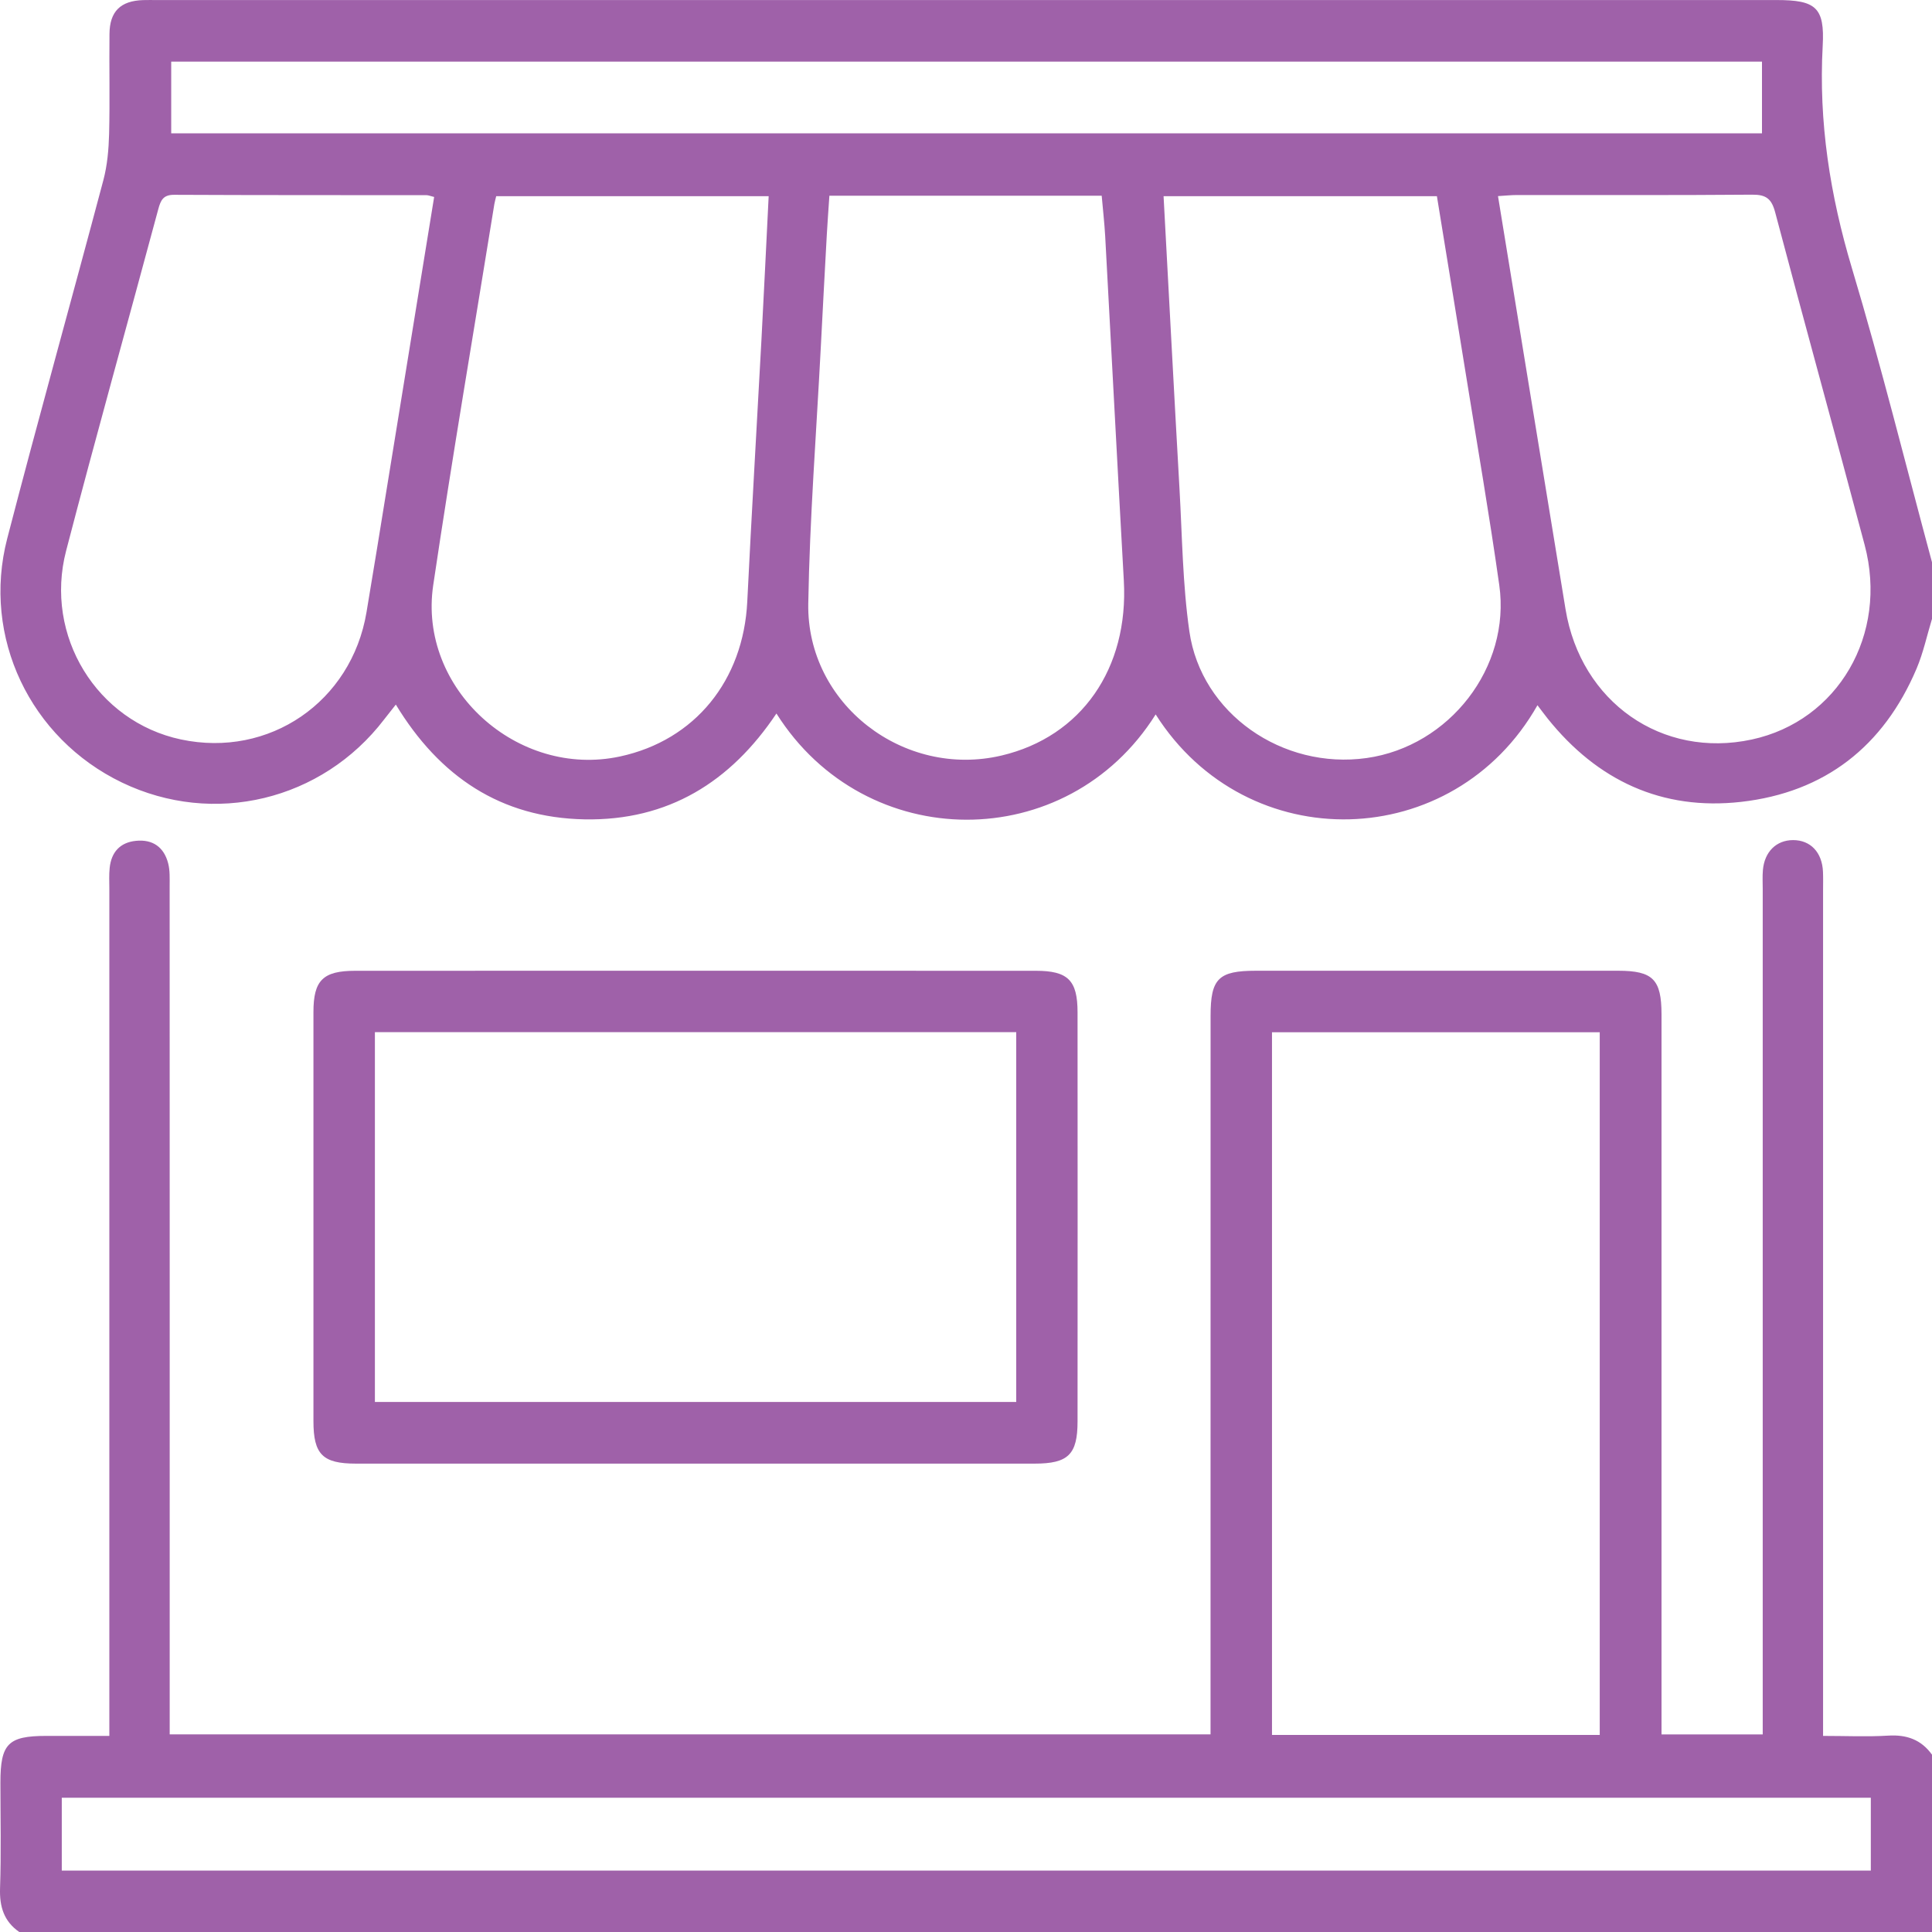
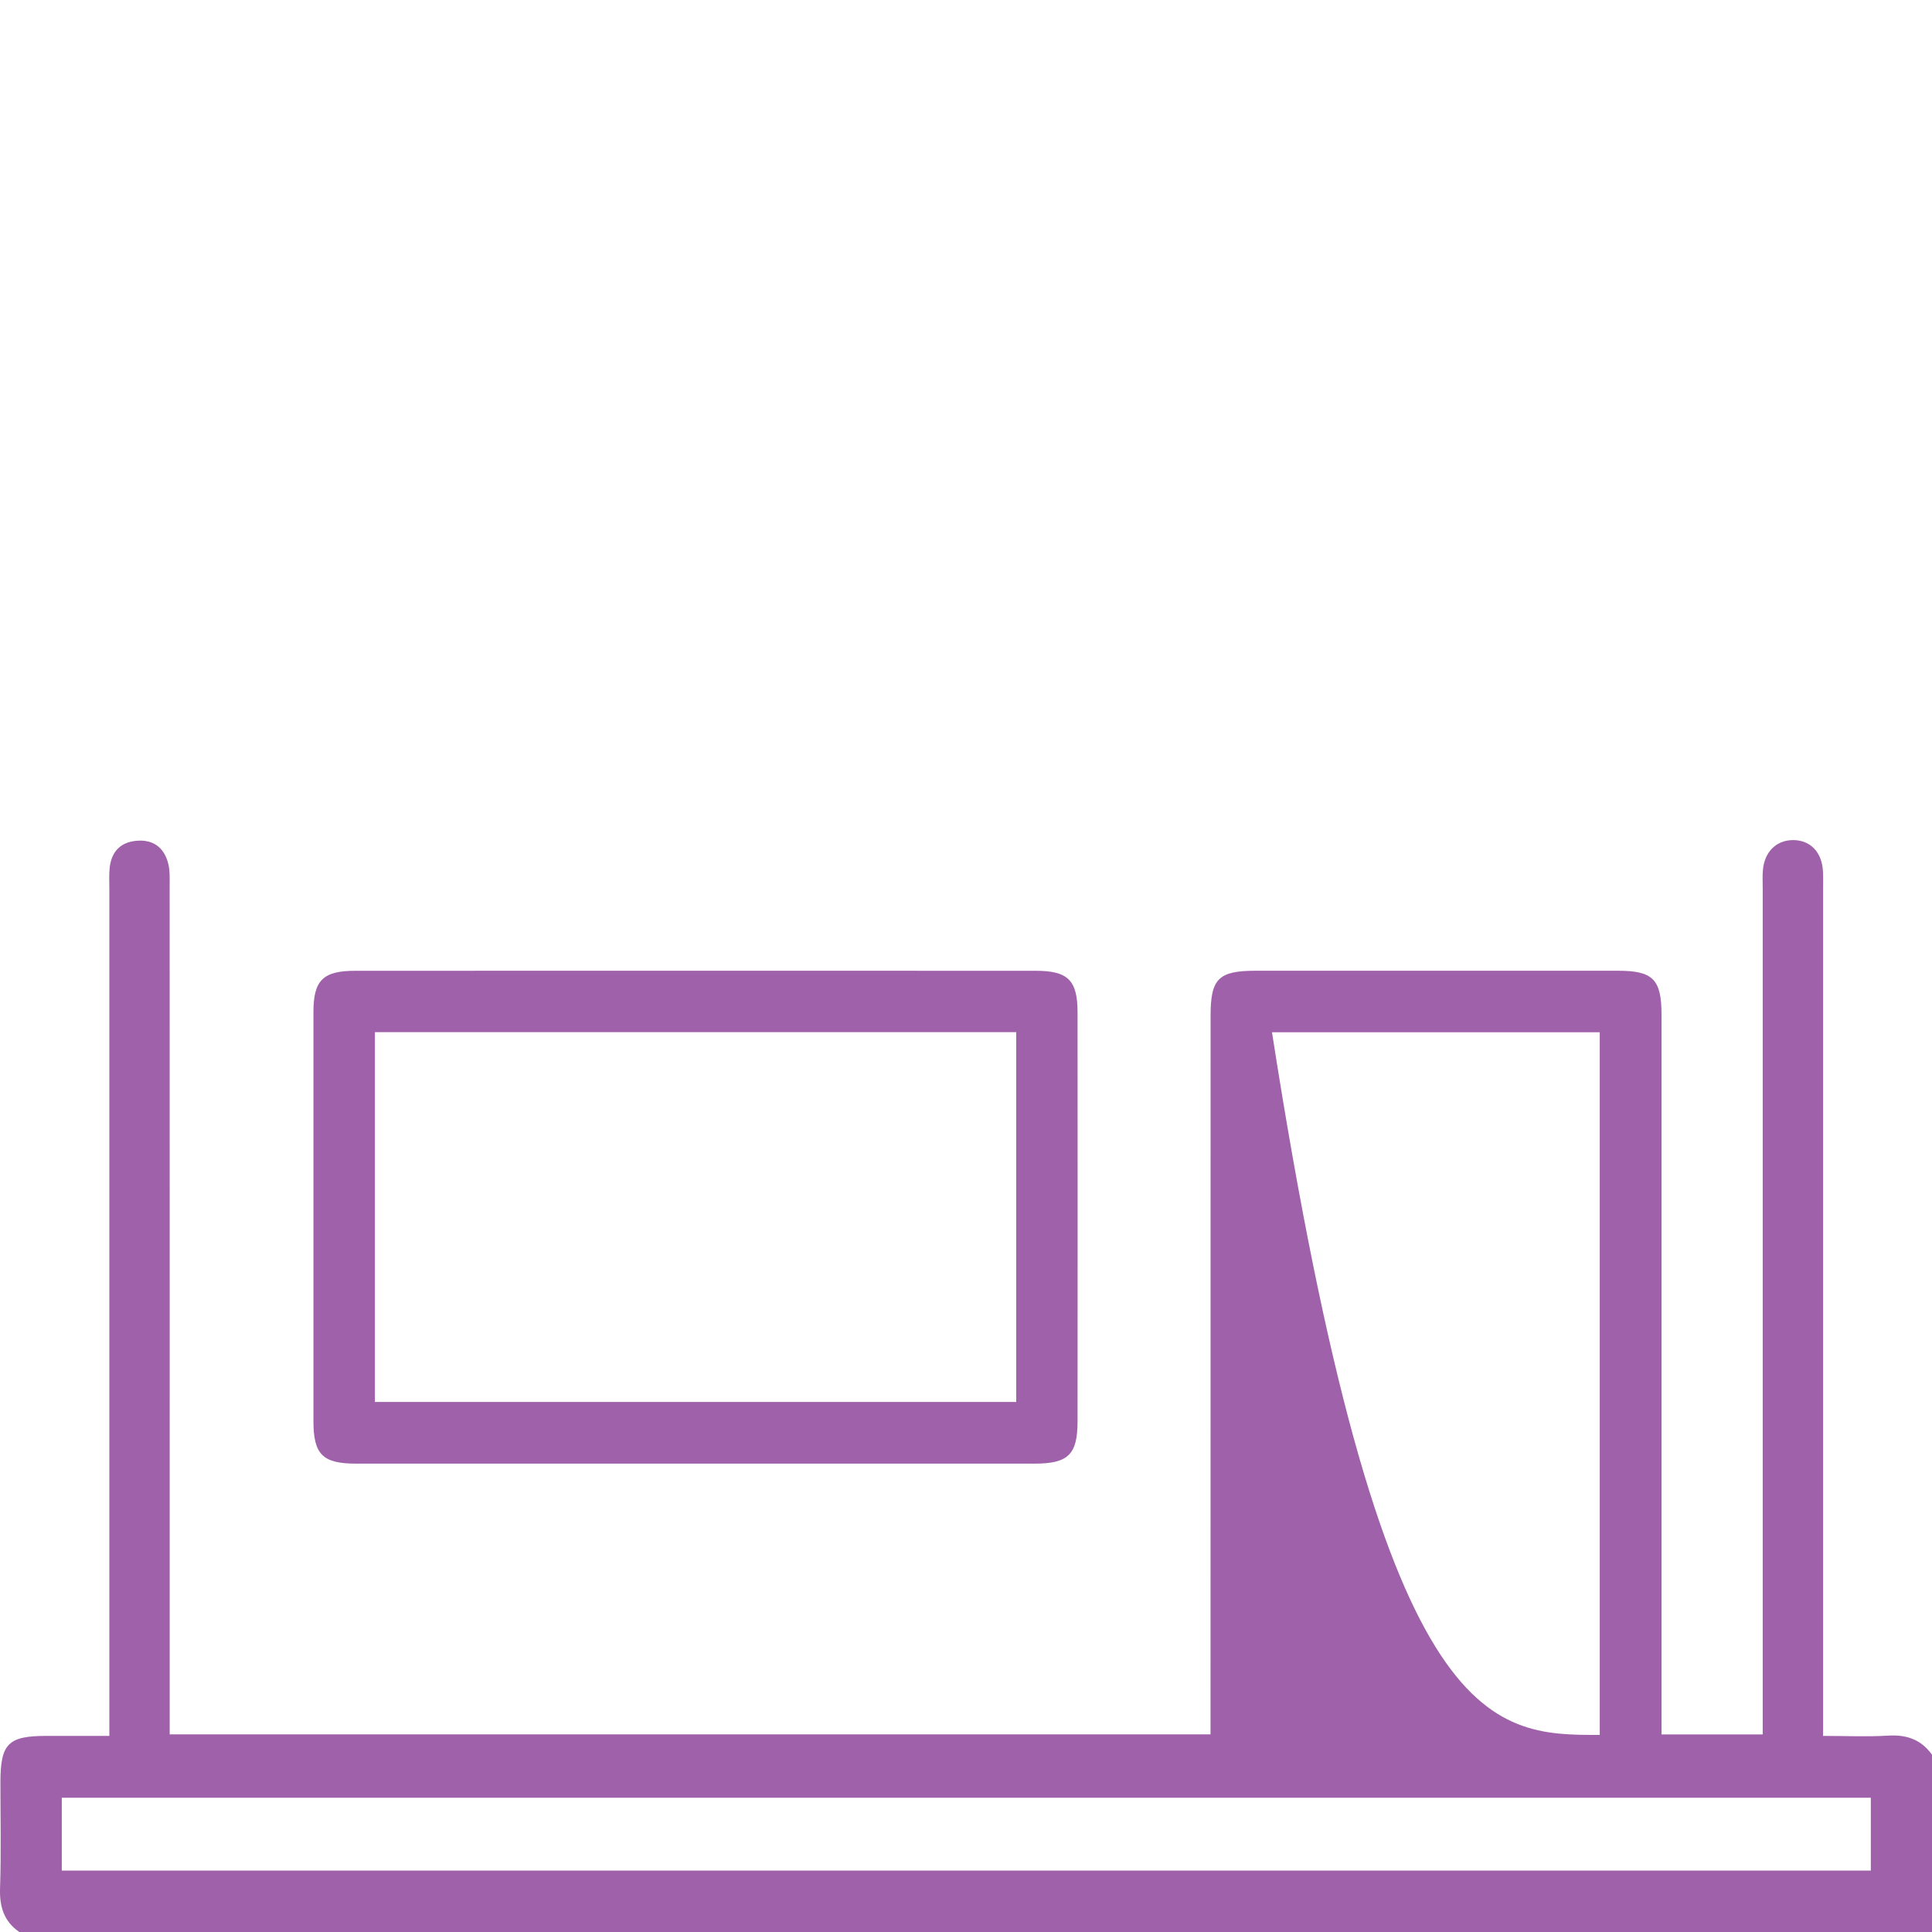
<svg xmlns="http://www.w3.org/2000/svg" width="42" height="42" viewBox="0 0 42 42" fill="none">
  <g clip-path="url(#clip0_75_2670)">
-     <path d="M42 13.454C41.89 13.815 41.811 14.19 41.664 14.537C40.947 16.226 39.669 17.226 37.85 17.432C36.13 17.626 34.725 16.969 33.644 15.62C33.57 15.528 33.501 15.432 33.423 15.331C31.605 18.541 27.113 18.668 25.123 15.531C23.203 18.591 18.814 18.581 16.879 15.511C15.883 17.001 14.524 17.846 12.707 17.812C10.886 17.777 9.556 16.884 8.605 15.317C8.509 15.439 8.428 15.54 8.35 15.641C7 17.405 4.645 17.971 2.65 17.011C0.658 16.052 -0.399 13.851 0.157 11.707C0.832 9.105 1.557 6.515 2.247 3.917C2.333 3.593 2.363 3.247 2.372 2.91C2.39 2.186 2.372 1.461 2.38 0.736C2.385 0.246 2.622 0.017 3.113 0.002C3.208 -0.001 3.304 0.001 3.4 0.001C15.141 0.001 26.882 0.001 38.623 0.001C39.472 0.001 39.67 0.16 39.624 0.995C39.533 2.652 39.784 4.245 40.26 5.833C40.894 7.947 41.425 10.092 42 12.223C42 12.633 42 13.044 42 13.454ZM18.03 4.255C18.01 4.561 17.989 4.832 17.974 5.103C17.929 5.921 17.885 6.739 17.843 7.558C17.747 9.413 17.602 11.267 17.571 13.123C17.535 15.306 19.648 16.927 21.775 16.424C23.509 16.014 24.538 14.533 24.431 12.623C24.291 10.128 24.162 7.632 24.026 5.136C24.009 4.843 23.976 4.55 23.95 4.255C21.965 4.255 20.028 4.255 18.03 4.255ZM10.787 4.265C10.771 4.333 10.756 4.383 10.747 4.435C10.301 7.196 9.829 9.954 9.418 12.72C9.083 14.971 11.251 16.928 13.483 16.444C15.107 16.092 16.161 14.794 16.245 13.077C16.338 11.181 16.451 9.285 16.553 7.39C16.608 6.357 16.657 5.325 16.71 4.265C14.717 4.265 12.758 4.265 10.787 4.265ZM25.295 4.265C25.412 6.423 25.522 8.523 25.641 10.623C25.7 11.658 25.709 12.703 25.856 13.726C26.112 15.512 27.88 16.737 29.71 16.479C31.51 16.224 32.846 14.507 32.593 12.721C32.377 11.194 32.114 9.675 31.869 8.152C31.661 6.862 31.45 5.572 31.237 4.265C29.251 4.265 27.292 4.265 25.295 4.265ZM32.565 4.263C33.06 7.291 33.544 10.267 34.033 13.242C34.365 15.265 36.132 16.498 38.084 16.076C39.955 15.672 41.053 13.795 40.536 11.847C39.895 9.435 39.229 7.029 38.591 4.617C38.513 4.321 38.394 4.23 38.094 4.232C36.387 4.246 34.68 4.239 32.972 4.24C32.852 4.24 32.732 4.253 32.565 4.263ZM9.438 4.282C9.351 4.261 9.312 4.243 9.273 4.243C7.443 4.241 5.613 4.244 3.784 4.235C3.548 4.234 3.493 4.354 3.441 4.547C2.776 7.022 2.084 9.491 1.438 11.971C0.954 13.825 2.109 15.687 3.933 16.075C5.85 16.483 7.64 15.259 7.967 13.312C8.121 12.397 8.269 11.481 8.417 10.565C8.757 8.479 9.095 6.392 9.438 4.282ZM38.304 1.339C26.745 1.339 15.233 1.339 3.722 1.339C3.722 1.874 3.722 2.384 3.722 2.898C15.266 2.898 26.778 2.898 38.304 2.898C38.304 2.367 38.304 1.865 38.304 1.339Z" fill="#9F61A9" />
-     <path d="M0.419 42C0.085 41.768 -0.012 41.45 0.001 41.049C0.027 40.284 0.009 39.518 0.009 38.752C0.009 37.907 0.175 37.738 1.005 37.737C1.441 37.737 1.878 37.737 2.377 37.737C2.377 37.544 2.377 37.373 2.377 37.201C2.377 31.241 2.377 25.28 2.377 19.319C2.377 19.169 2.368 19.017 2.384 18.868C2.419 18.526 2.61 18.313 2.956 18.279C3.32 18.242 3.565 18.416 3.656 18.769C3.696 18.924 3.688 19.093 3.688 19.257C3.69 25.218 3.689 31.178 3.689 37.139C3.689 37.316 3.689 37.494 3.689 37.704C11.226 37.704 18.747 37.704 26.316 37.704C26.316 37.538 26.316 37.378 26.316 37.218C26.316 32.173 26.316 27.128 26.317 22.084C26.317 21.273 26.488 21.103 27.305 21.103C29.93 21.103 32.554 21.102 35.179 21.103C35.932 21.104 36.119 21.291 36.12 22.051C36.12 27.096 36.12 32.141 36.12 37.185C36.12 37.348 36.12 37.51 36.12 37.705C36.85 37.705 37.552 37.705 38.32 37.705C38.32 37.547 38.32 37.377 38.32 37.206C38.32 31.245 38.32 25.284 38.32 19.324C38.32 19.187 38.312 19.049 38.324 18.914C38.359 18.515 38.617 18.264 38.979 18.263C39.358 18.262 39.612 18.529 39.63 18.951C39.636 19.088 39.632 19.225 39.632 19.361C39.632 25.308 39.632 31.256 39.632 37.203C39.632 37.364 39.632 37.525 39.632 37.737C40.127 37.737 40.588 37.759 41.046 37.731C41.448 37.706 41.764 37.817 42 38.145C42 39.43 42 40.715 42 42C28.14 42 14.279 42 0.419 42ZM34.777 37.716C34.777 32.608 34.777 27.532 34.777 22.44C32.389 22.44 30.032 22.44 27.652 22.44C27.652 27.541 27.652 32.617 27.652 37.716C30.028 37.716 32.386 37.716 34.777 37.716ZM40.67 39.081C27.533 39.081 14.438 39.081 1.343 39.081C1.343 39.625 1.343 40.139 1.343 40.665C14.461 40.665 27.557 40.665 40.67 40.665C40.67 40.129 40.67 39.616 40.67 39.081Z" fill="#9F61A9" />
+     <path d="M0.419 42C0.085 41.768 -0.012 41.45 0.001 41.049C0.027 40.284 0.009 39.518 0.009 38.752C0.009 37.907 0.175 37.738 1.005 37.737C1.441 37.737 1.878 37.737 2.377 37.737C2.377 37.544 2.377 37.373 2.377 37.201C2.377 31.241 2.377 25.28 2.377 19.319C2.377 19.169 2.368 19.017 2.384 18.868C2.419 18.526 2.61 18.313 2.956 18.279C3.32 18.242 3.565 18.416 3.656 18.769C3.696 18.924 3.688 19.093 3.688 19.257C3.69 25.218 3.689 31.178 3.689 37.139C3.689 37.316 3.689 37.494 3.689 37.704C11.226 37.704 18.747 37.704 26.316 37.704C26.316 37.538 26.316 37.378 26.316 37.218C26.316 32.173 26.316 27.128 26.317 22.084C26.317 21.273 26.488 21.103 27.305 21.103C29.93 21.103 32.554 21.102 35.179 21.103C35.932 21.104 36.119 21.291 36.12 22.051C36.12 27.096 36.12 32.141 36.12 37.185C36.12 37.348 36.12 37.51 36.12 37.705C36.85 37.705 37.552 37.705 38.32 37.705C38.32 37.547 38.32 37.377 38.32 37.206C38.32 31.245 38.32 25.284 38.32 19.324C38.32 19.187 38.312 19.049 38.324 18.914C38.359 18.515 38.617 18.264 38.979 18.263C39.358 18.262 39.612 18.529 39.63 18.951C39.636 19.088 39.632 19.225 39.632 19.361C39.632 25.308 39.632 31.256 39.632 37.203C39.632 37.364 39.632 37.525 39.632 37.737C40.127 37.737 40.588 37.759 41.046 37.731C41.448 37.706 41.764 37.817 42 38.145C42 39.43 42 40.715 42 42C28.14 42 14.279 42 0.419 42ZM34.777 37.716C34.777 32.608 34.777 27.532 34.777 22.44C32.389 22.44 30.032 22.44 27.652 22.44C30.028 37.716 32.386 37.716 34.777 37.716ZM40.67 39.081C27.533 39.081 14.438 39.081 1.343 39.081C1.343 39.625 1.343 40.139 1.343 40.665C14.461 40.665 27.557 40.665 40.67 40.665C40.67 40.129 40.67 39.616 40.67 39.081Z" fill="#9F61A9" />
    <path d="M15.114 31.818C12.655 31.818 10.197 31.819 7.738 31.818C7.014 31.818 6.814 31.617 6.814 30.895C6.813 27.93 6.813 24.965 6.814 22.001C6.814 21.31 7.022 21.104 7.725 21.104C12.655 21.103 17.587 21.102 22.517 21.104C23.216 21.104 23.425 21.31 23.425 22.007C23.427 24.972 23.427 27.937 23.425 30.901C23.425 31.621 23.221 31.818 22.49 31.818C20.031 31.819 17.573 31.818 15.114 31.818ZM22.092 22.438C17.419 22.438 12.794 22.438 8.15 22.438C8.15 25.13 8.15 27.798 8.15 30.477C12.808 30.477 17.441 30.477 22.092 30.477C22.092 27.79 22.092 25.132 22.092 22.438Z" fill="#9F61A9" />
  </g>
  <defs>
    <clipPath id="clip0_75_2670">
      <rect width="42" height="42" fill="white" />
    </clipPath>
  </defs>
</svg>